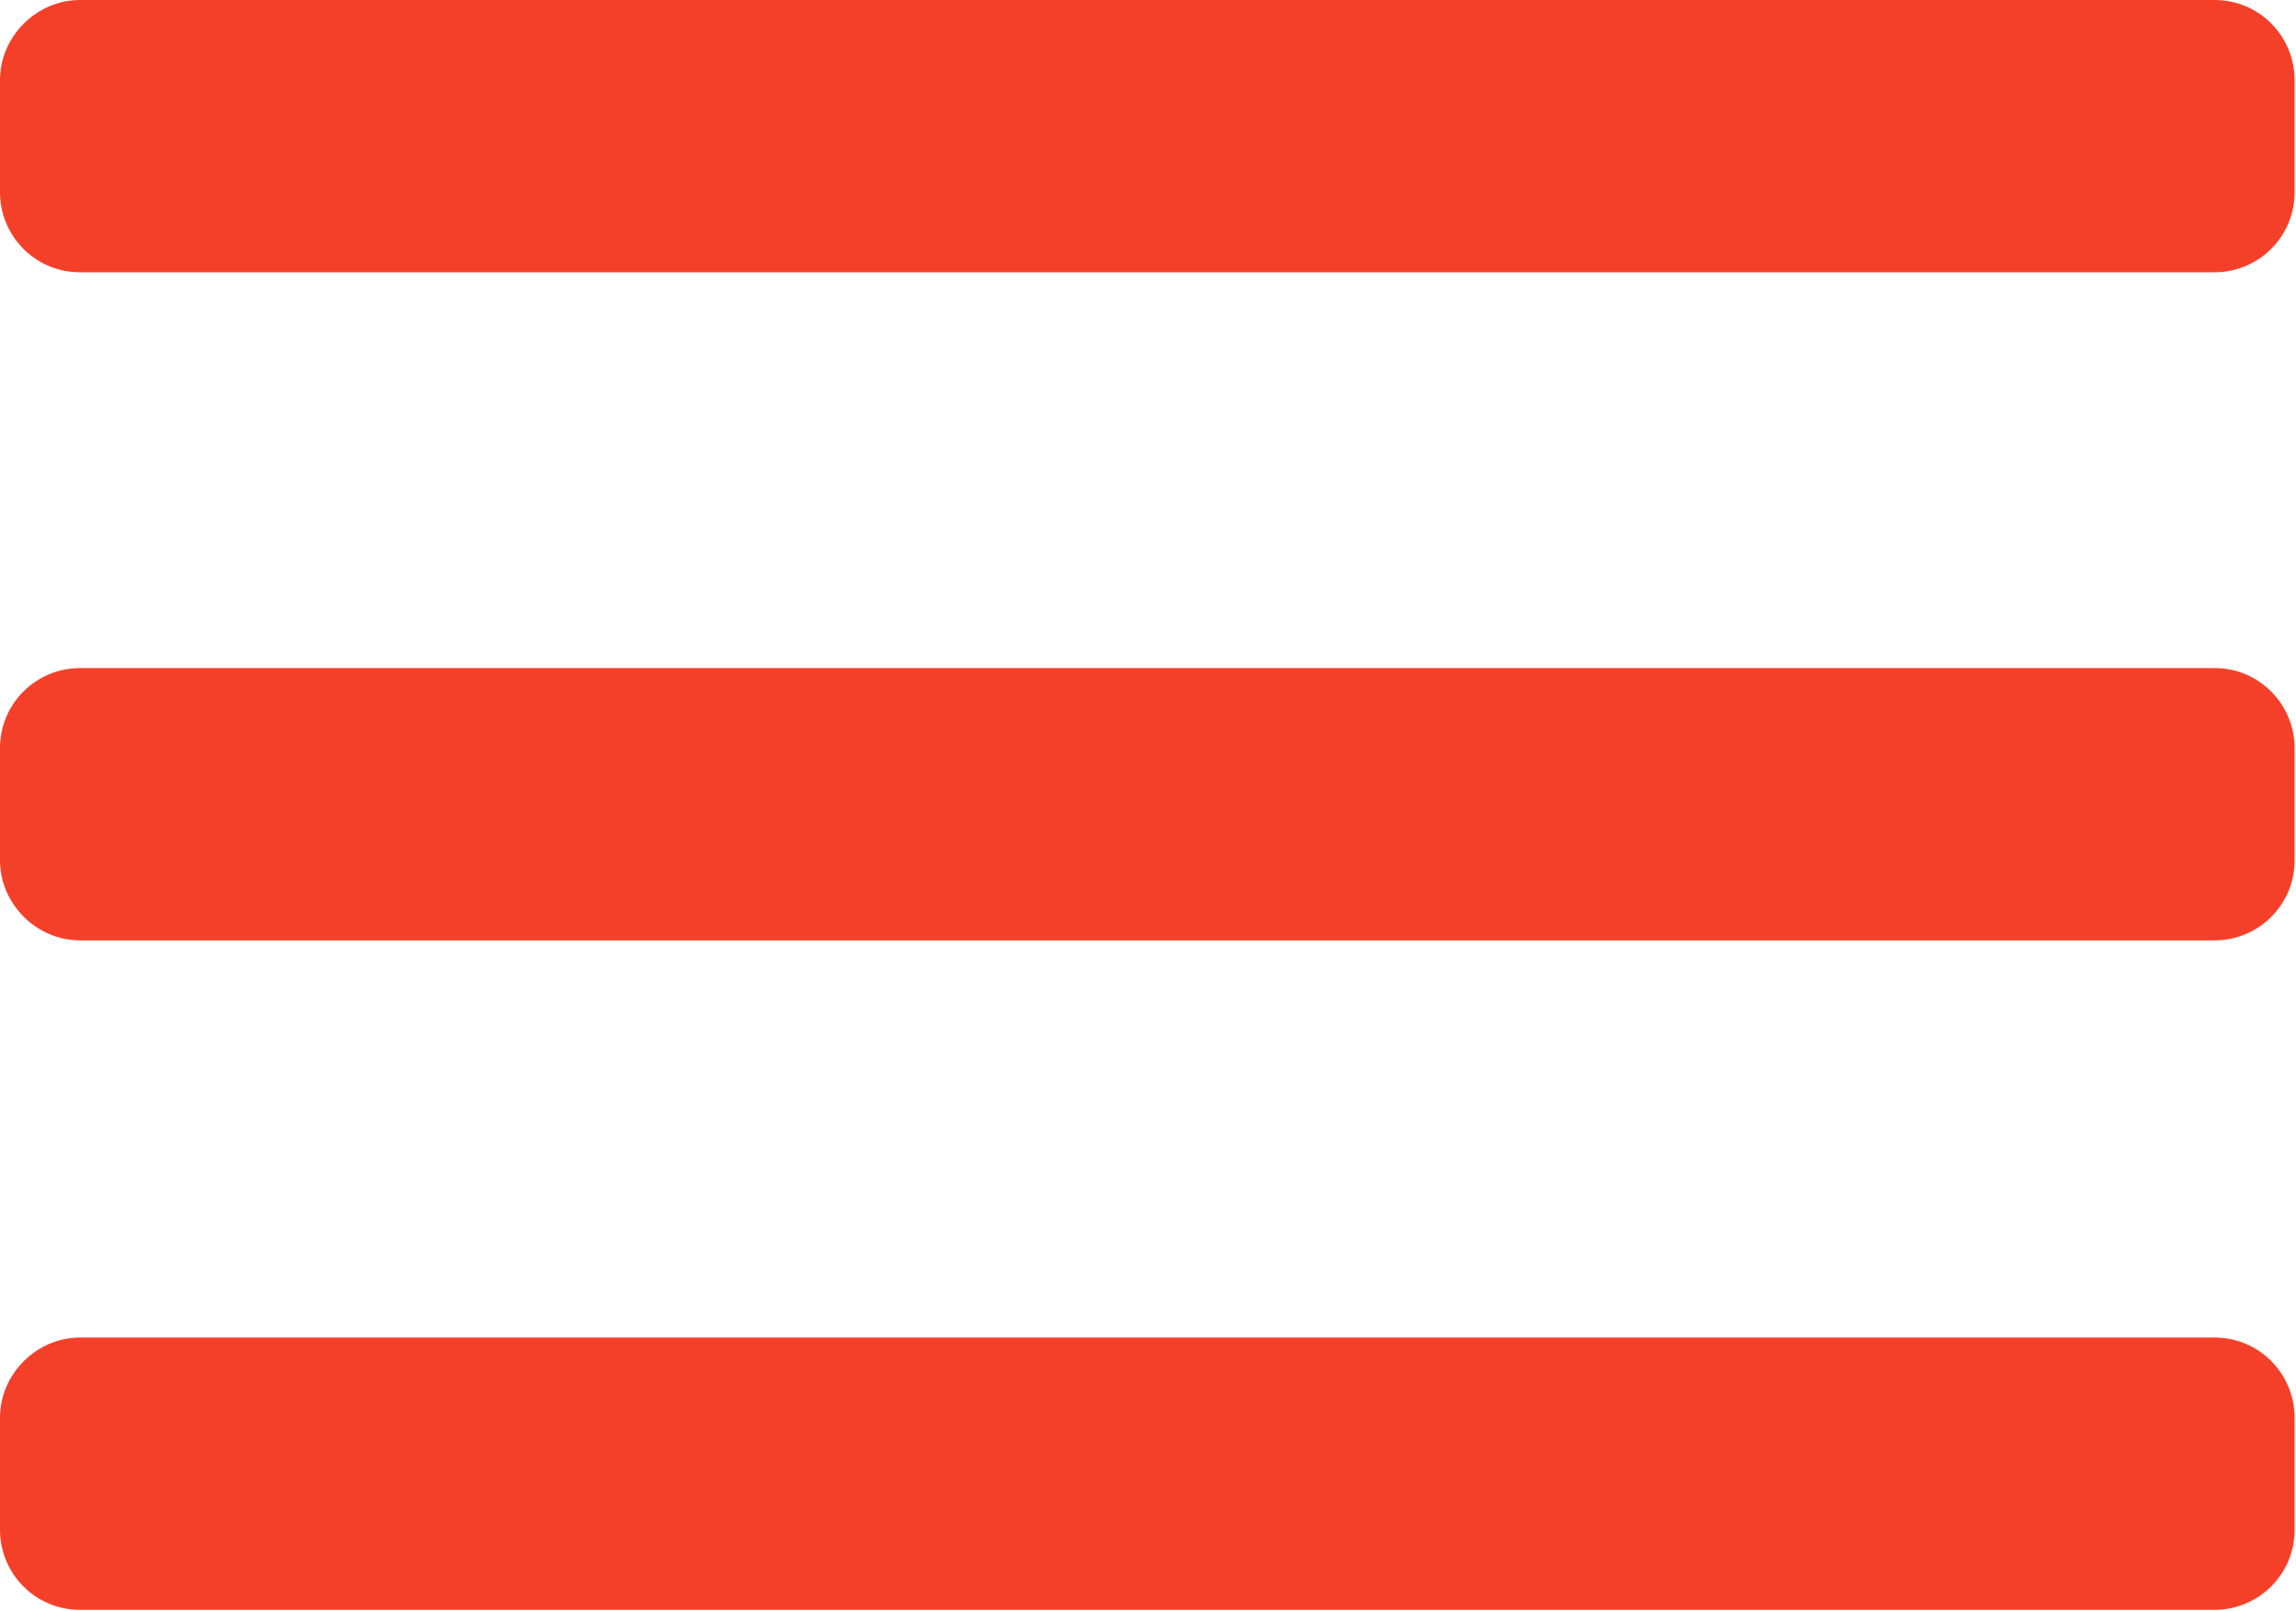
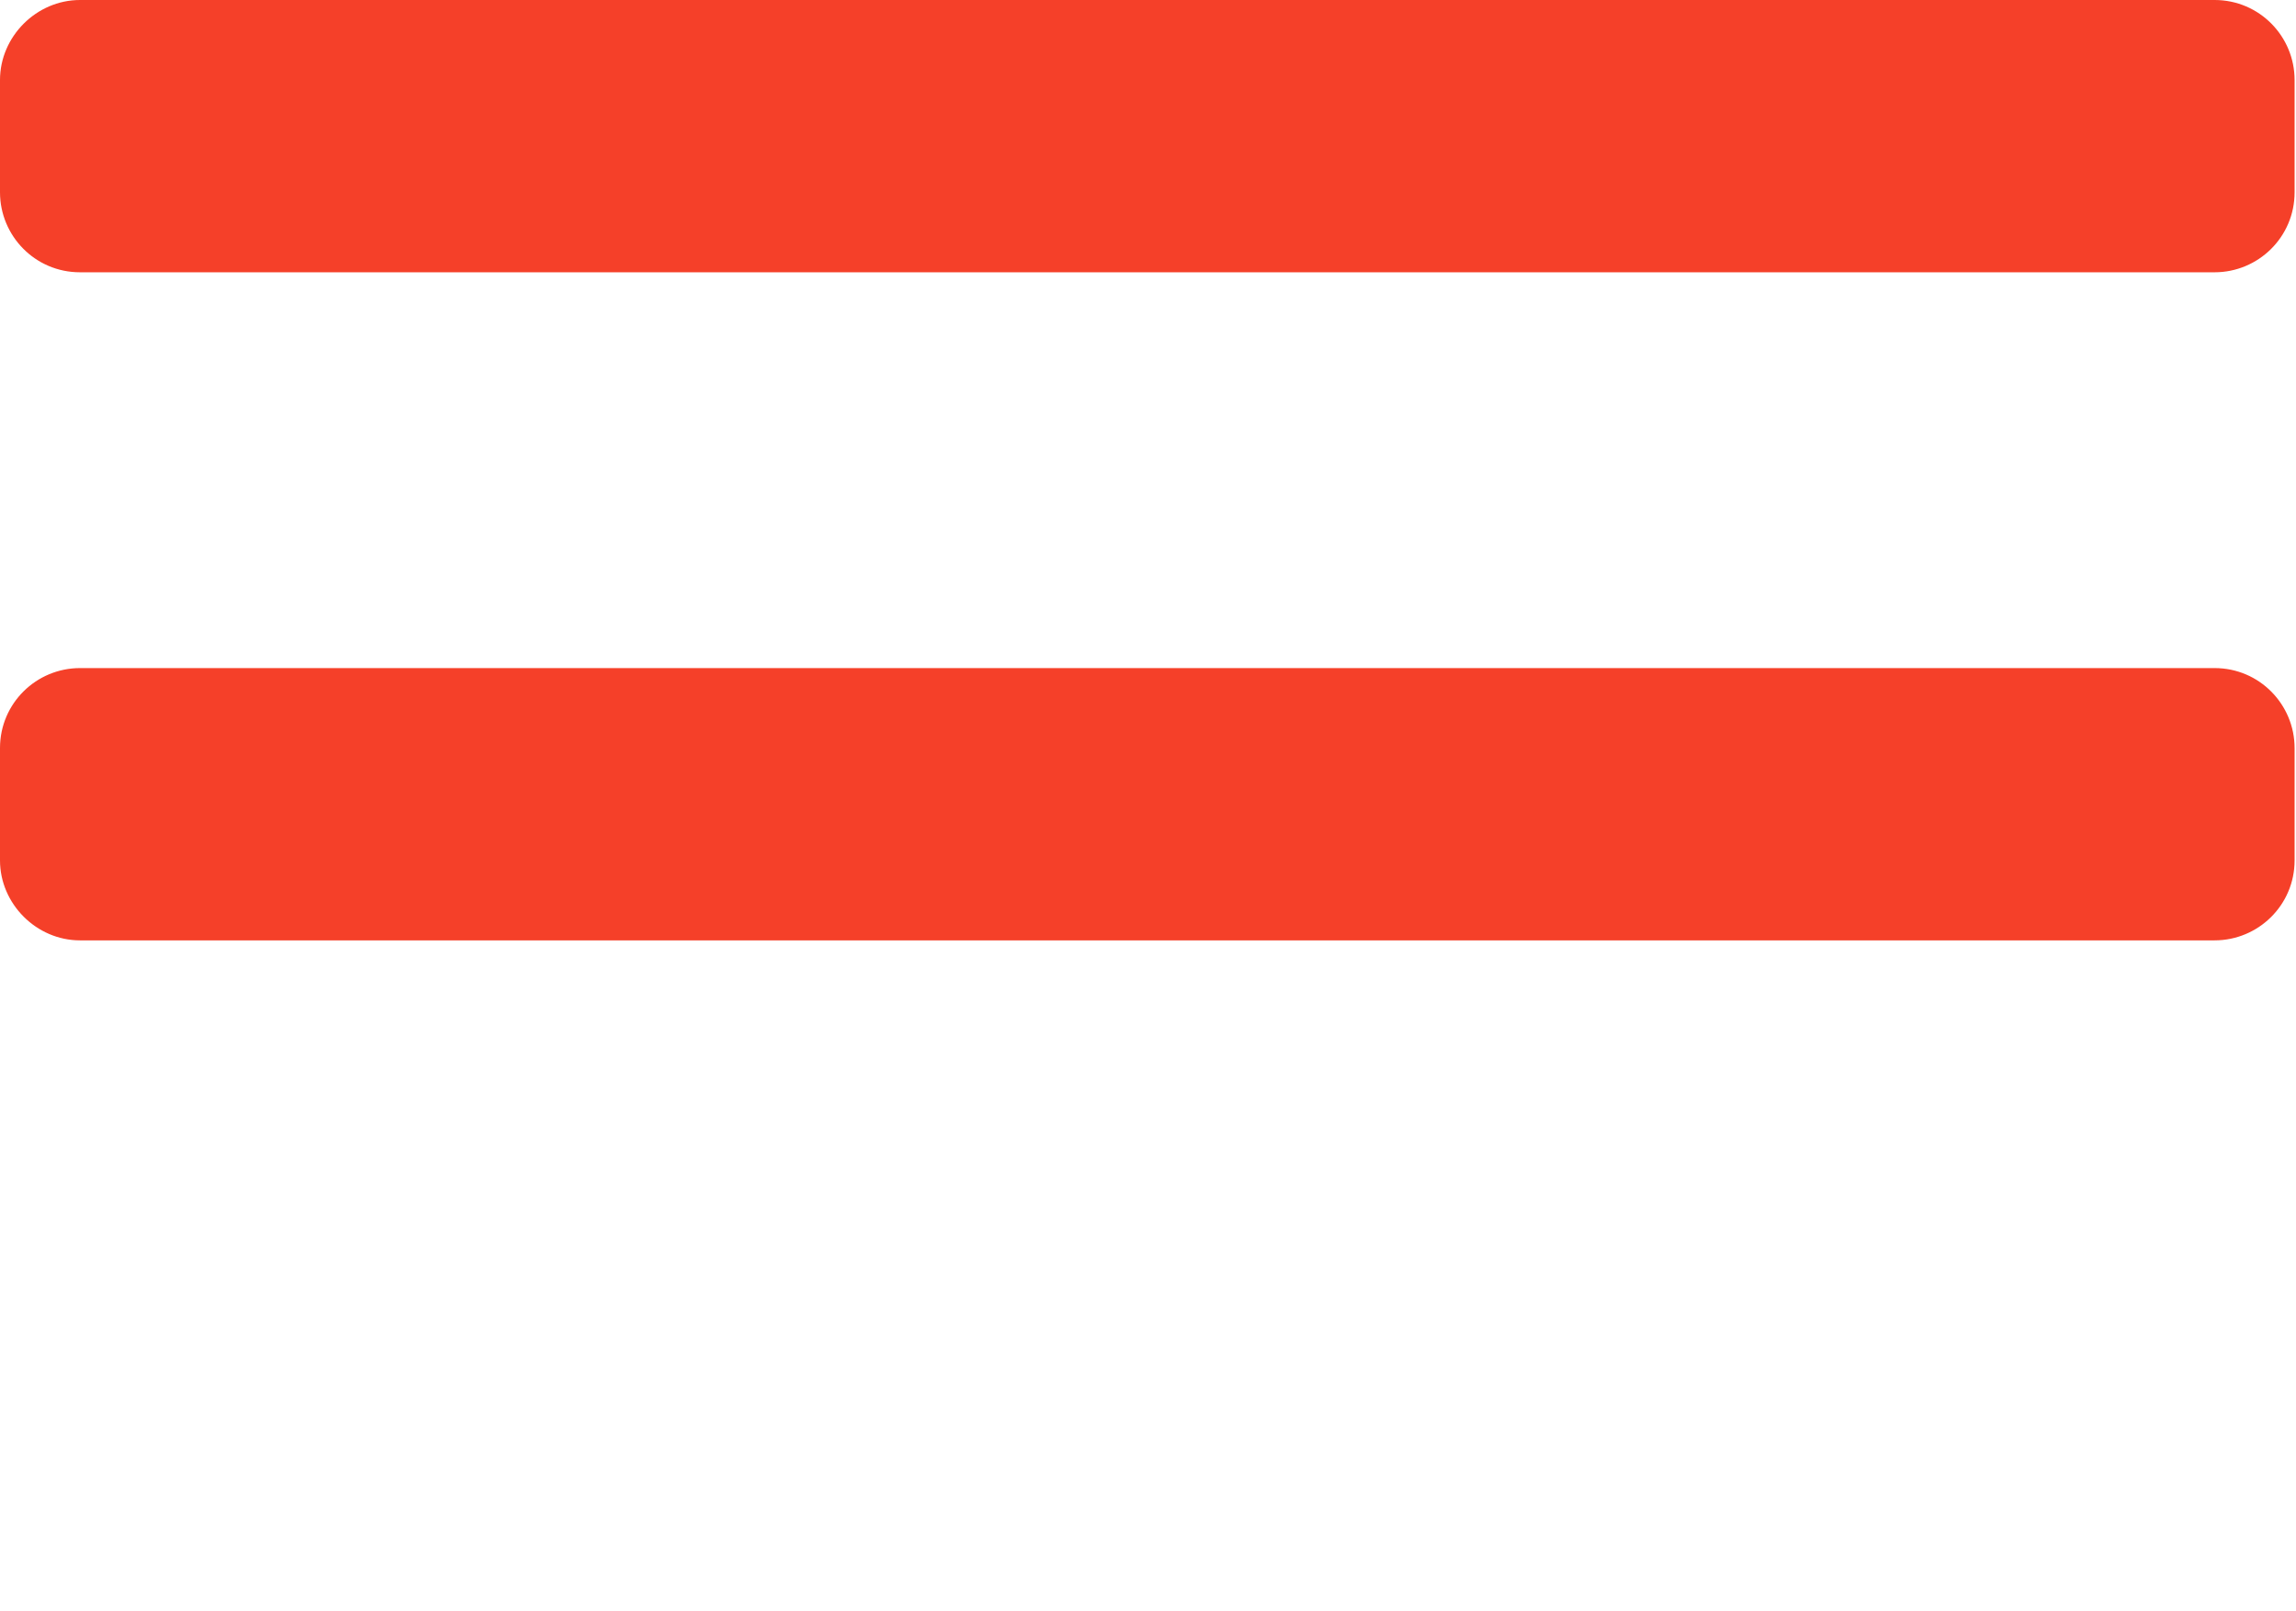
<svg xmlns="http://www.w3.org/2000/svg" id="Слой_1" x="0px" y="0px" viewBox="0 0 163.6 114.8" style="enable-background:new 0 0 163.6 114.8;" xml:space="preserve">
  <style type="text/css"> .st0{fill:#F54029;} </style>
  <g id="Слой_x0020_1">
    <path class="st0" d="M5.7,47.6h152.1c3.2,0,5.7,2.6,5.7,5.7v8c0,3.2-2.6,5.7-5.7,5.7H5.7C2.6,67,0,64.4,0,61.3v-8 C0,50.1,2.6,47.6,5.7,47.6z" />
    <path class="st0" d="M5.7,0h152.1c3.2,0,5.7,2.6,5.7,5.7v8c0,3.2-2.6,5.7-5.7,5.7H5.7c-3.2,0-5.7-2.6-5.7-5.7v-8C0,2.6,2.6,0,5.7,0 z" />
-     <path class="st0" d="M5.7,95.3h152.1c3.2,0,5.7,2.6,5.7,5.7v8c0,3.2-2.6,5.7-5.7,5.7H5.7c-3.2,0-5.7-2.6-5.7-5.7v-8 C0,97.9,2.6,95.3,5.7,95.3z" />
  </g>
</svg>